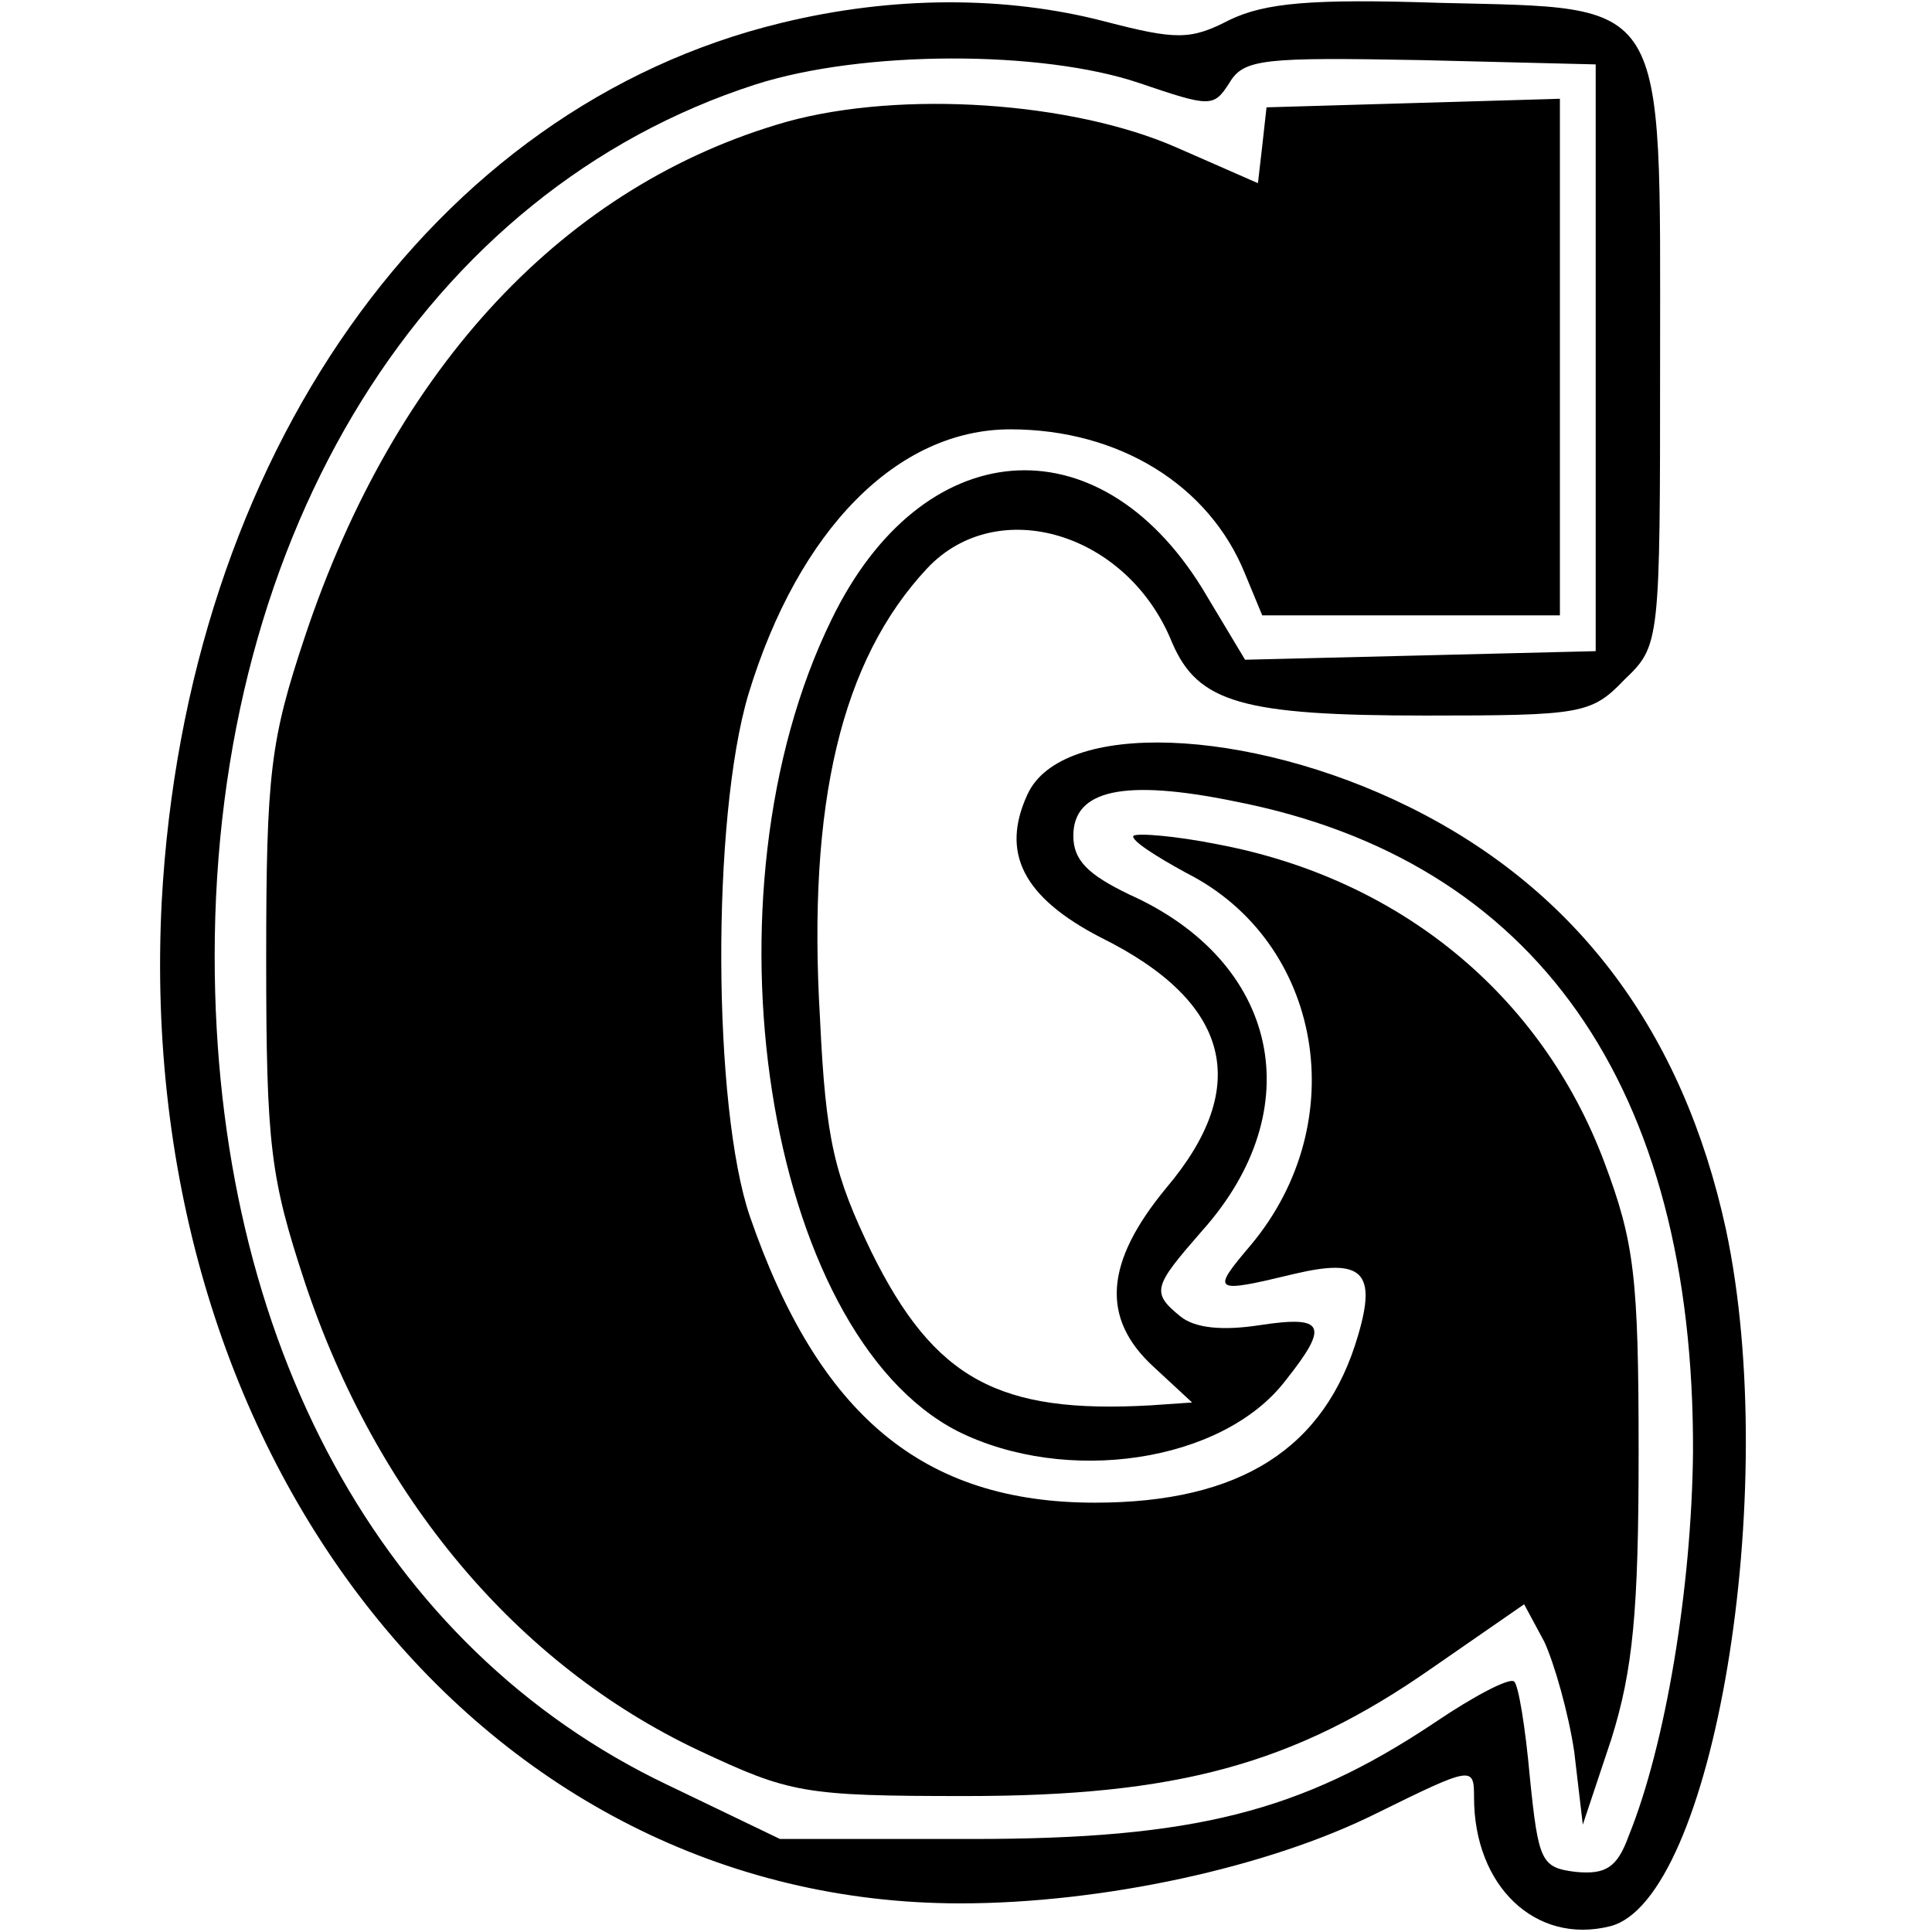
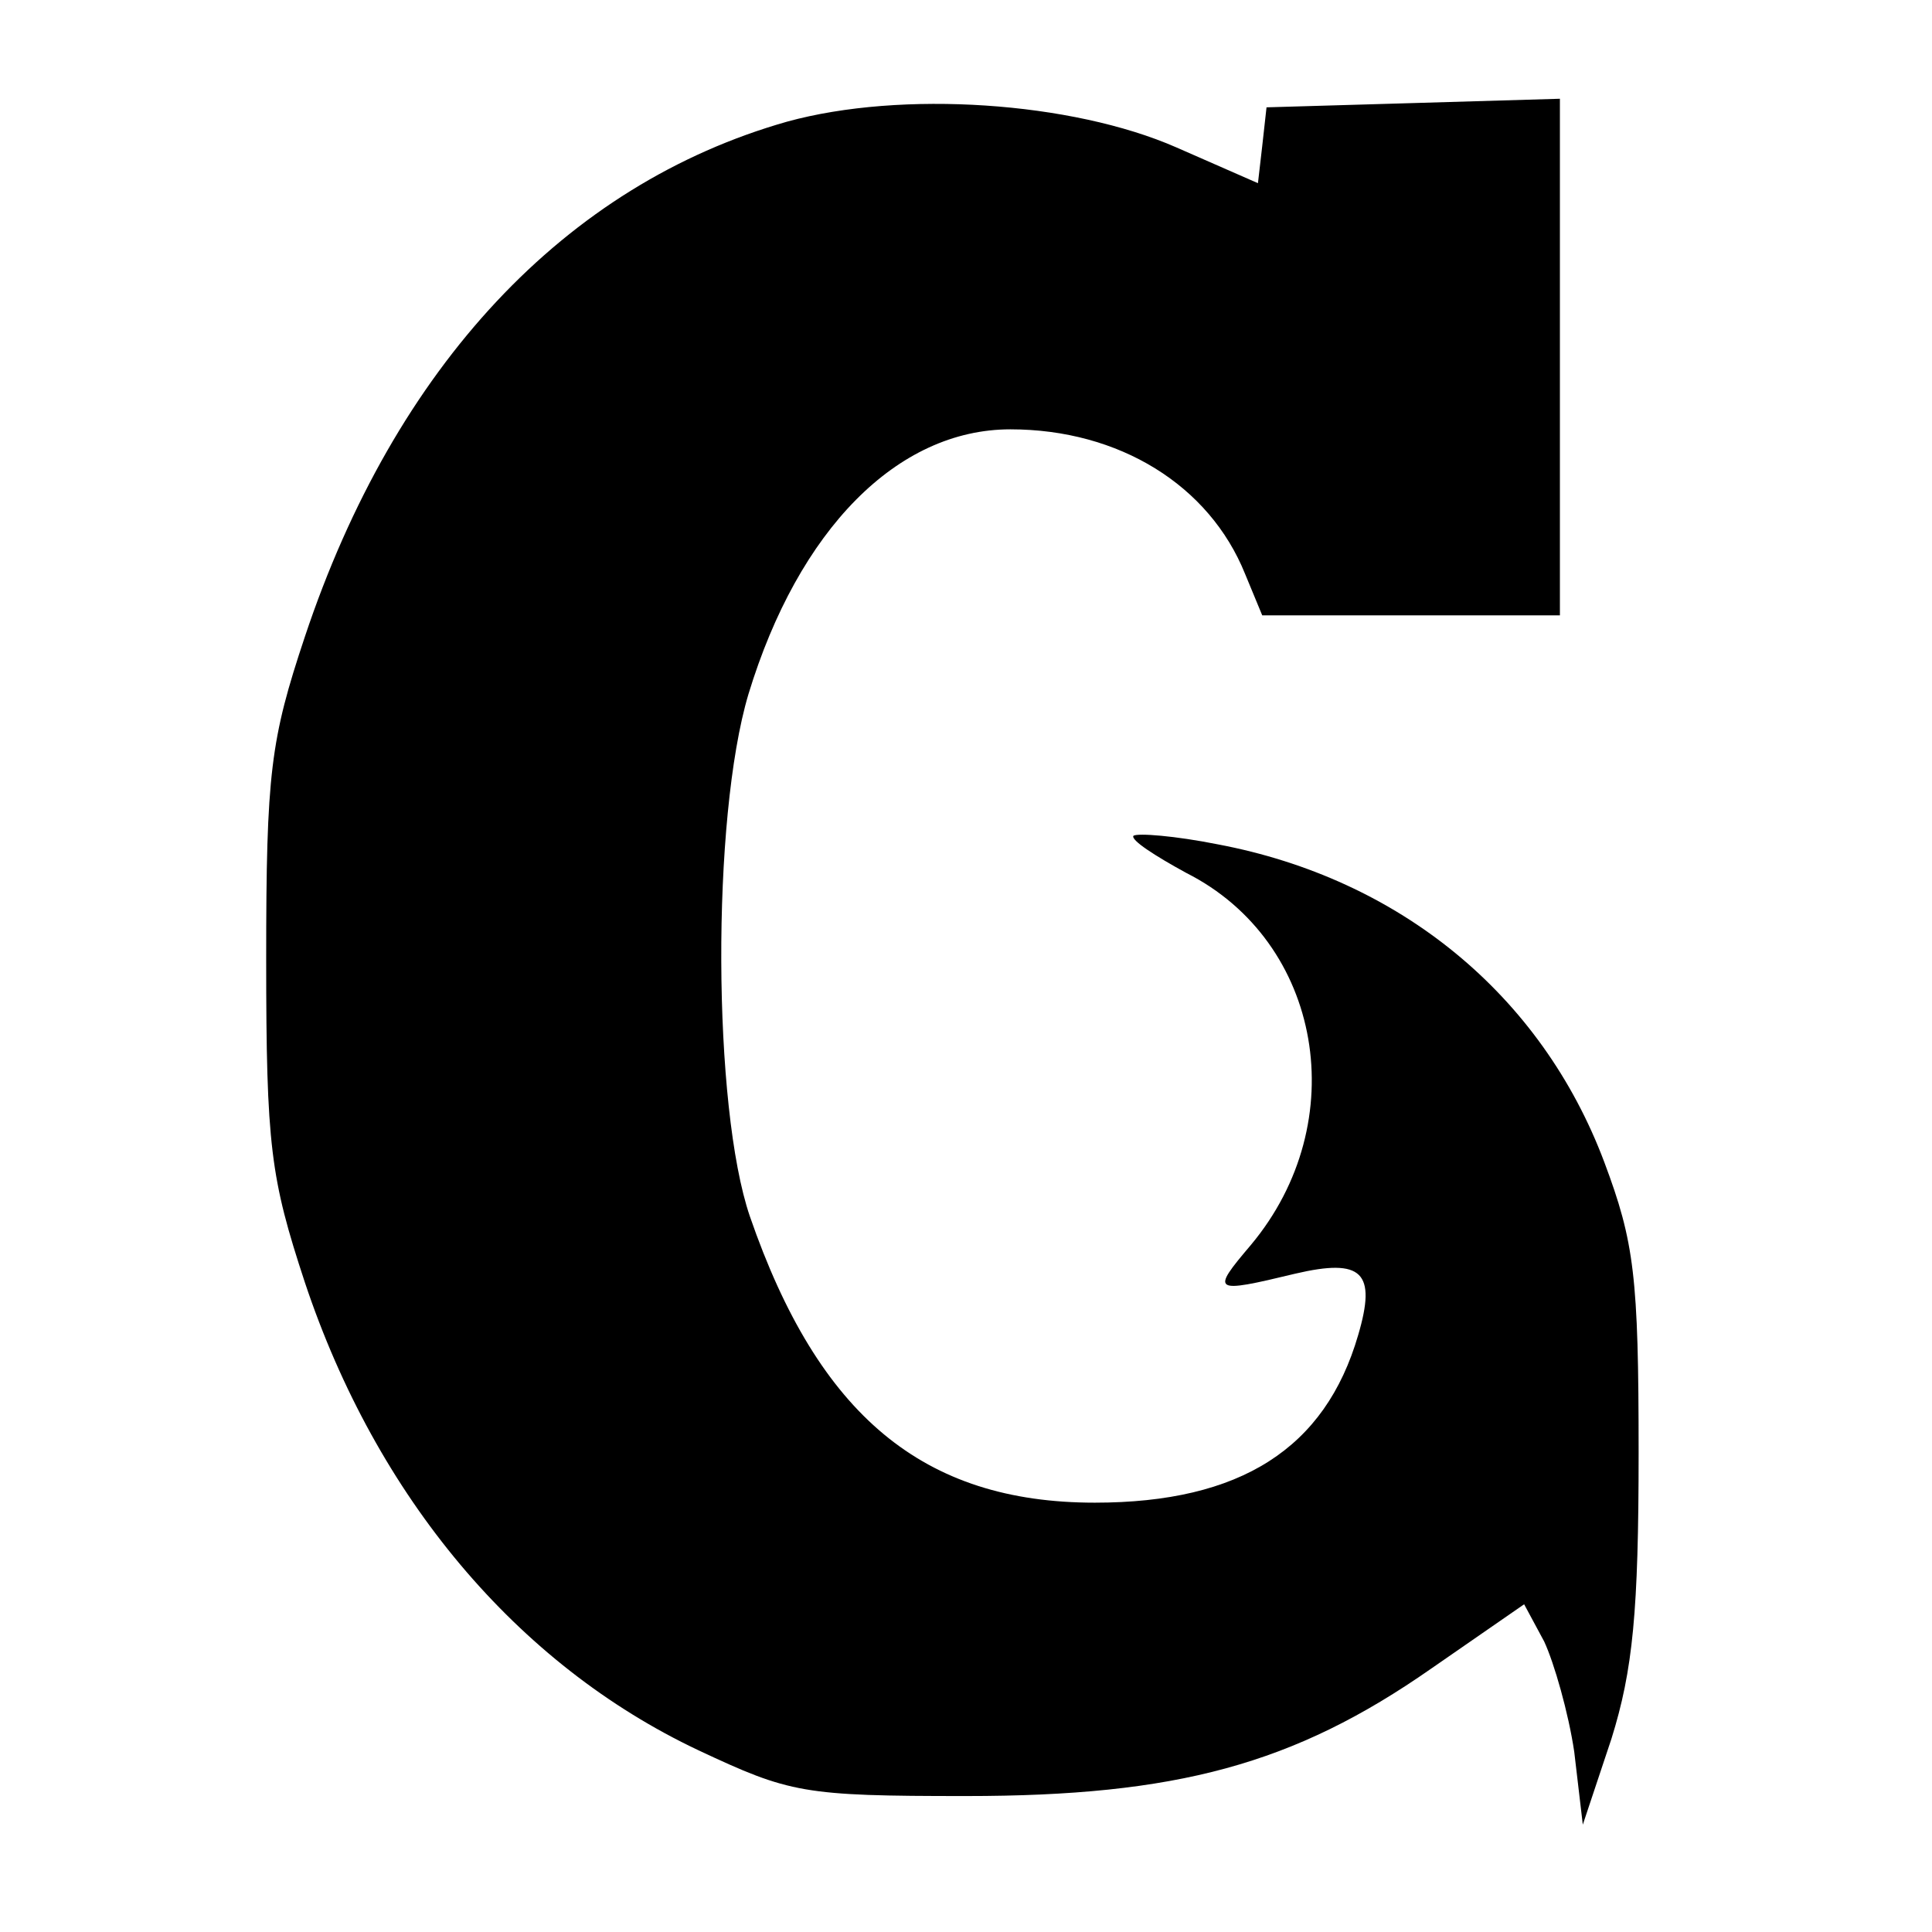
<svg xmlns="http://www.w3.org/2000/svg" version="1.0" width="135pt" height="135pt" viewBox="0 0 135 135" preserveAspectRatio="xMidYMid meet">
  <g transform="translate(0,135) scale(0.1,-0.1)" fill="#000000" stroke="none">
-     <path d="M546 1334 c-244 -59 -416 -303 -433 -614 -20 -391 226 -700 558 -700 99 0 215 25 291 63 67 33 68 33 68 11 0 -62 43 -103 95 -90 72 18 120 304 81 487 -30 138 -104 237 -221 295 -113 56 -243 61 -267 9 -19 -41 -3 -72 51 -100 91 -45 106 -104 46 -175 -43 -52 -46 -91 -9 -125 l27 -25 -29 -2 c-106 -6 -151 18 -195 107 -26 54 -32 78 -36 163 -9 151 15 251 75 315 49 52 140 25 171 -52 18 -42 49 -51 177 -51 109 0 116 1 139 25 25 24 25 25 25 223 0 257 7 246 -154 250 -90 3 -122 0 -147 -12 -27 -14 -37 -14 -87 -1 -69 18 -148 18 -226 -1z m250 -42 c50 -17 52 -17 63 0 10 17 24 18 134 16 l122 -3 0 -205 0 -205 -122 -3 -123 -3 -30 50 c-73 118 -196 108 -259 -22 -94 -192 -46 -498 88 -567 76 -38 185 -22 229 35 31 39 28 46 -18 39 -26 -4 -45 -2 -55 6 -21 17 -19 21 15 60 76 85 54 188 -51 235 -29 14 -39 24 -39 41 0 32 35 40 113 24 210 -41 321 -199 320 -455 -1 -94 -19 -204 -45 -268 -8 -22 -16 -27 -37 -25 -24 3 -26 7 -32 66 -3 34 -8 65 -11 67 -3 3 -28 -10 -56 -29 -93 -62 -168 -81 -322 -81 l-135 0 -79 38 c-199 95 -316 309 -316 579 0 297 148 535 378 609 75 24 200 24 268 1z" />
    <path d="M550 1265 c-155 -44 -274 -171 -337 -360 -24 -72 -27 -95 -27 -225 0 -131 3 -153 27 -226 50 -150 148 -267 275 -327 64 -30 73 -32 187 -32 147 0 229 22 325 89 l65 45 14 -26 c7 -15 17 -50 21 -77 l6 -51 20 60 c15 48 19 89 19 200 0 123 -3 147 -24 203 -44 117 -143 198 -270 222 -30 6 -56 8 -59 6 -2 -3 15 -14 37 -26 95 -48 117 -174 45 -260 -28 -33 -27 -34 31 -20 47 11 57 1 44 -43 -23 -79 -82 -117 -184 -117 -120 0 -193 61 -241 200 -26 76 -27 278 -1 365 35 115 104 185 183 185 76 0 139 -39 164 -101 l12 -29 104 0 104 0 0 180 0 181 -102 -3 -103 -3 -3 -27 -3 -26 -57 25 c-73 32 -192 40 -272 18z" />
  </g>
</svg>